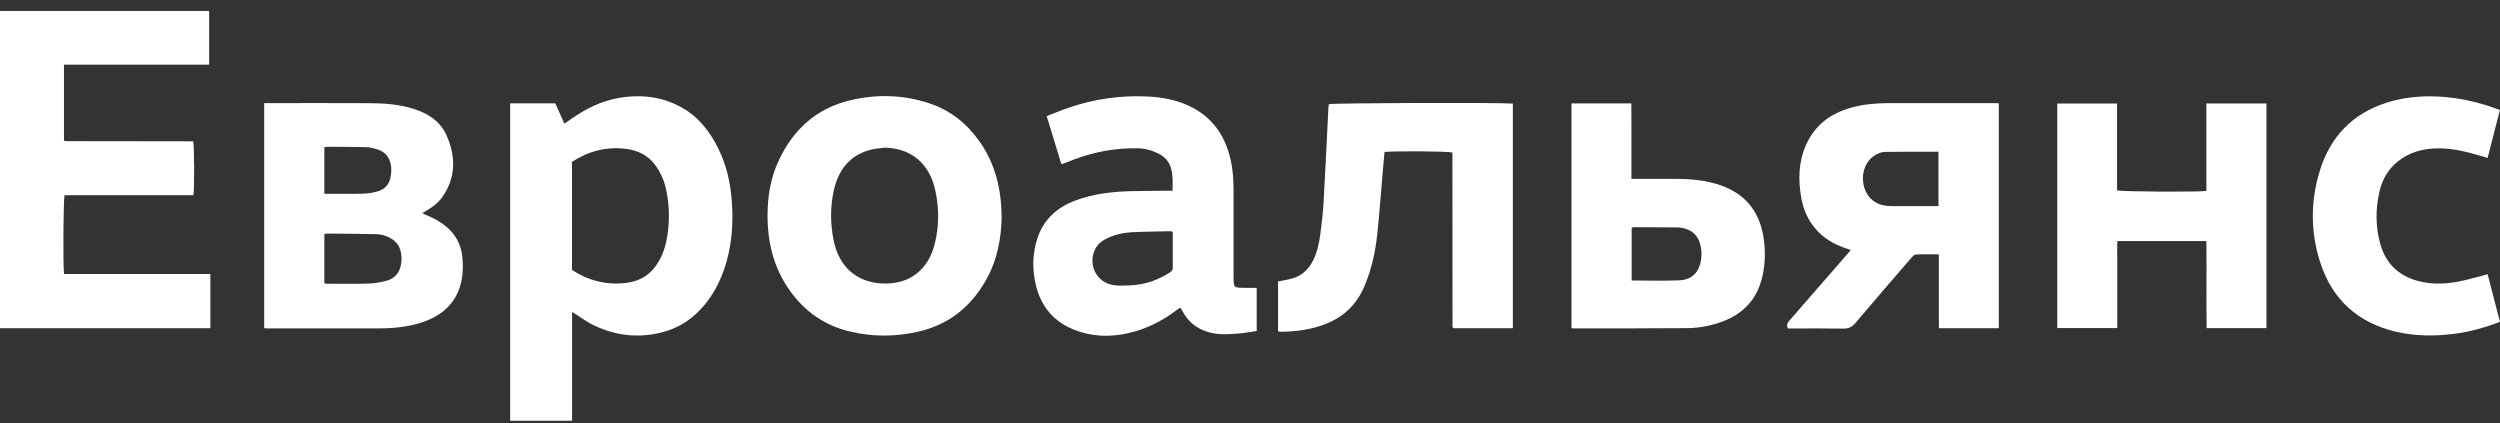
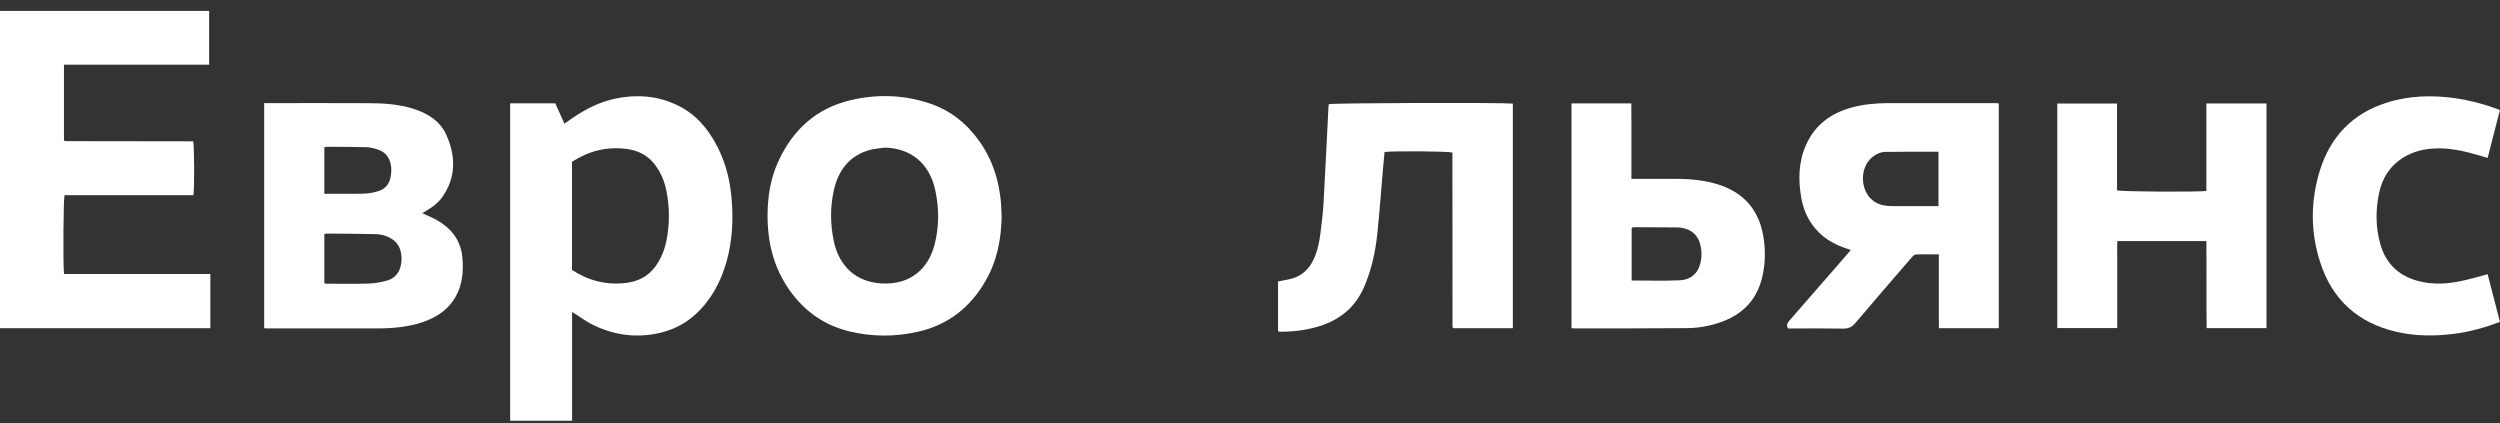
<svg xmlns="http://www.w3.org/2000/svg" width="183" height="31" viewBox="0 0 183 31" fill="none">
  <rect x="0" y="0" width="183" height="31" fill="#333333" stroke="none" />
  <g clip-path="url(#clip0_2437_4167)">
    <path d="M15.401 24.023H0V0.8H15.309V4.733H4.682V10.272C4.682 10.272 4.692 10.286 4.702 10.292C4.712 10.303 4.722 10.317 4.733 10.317C4.773 10.324 4.814 10.331 4.852 10.331C7.935 10.334 11.022 10.341 14.106 10.344C14.12 10.344 14.133 10.351 14.143 10.355C14.225 10.649 14.239 13.828 14.157 14.288H4.726C4.637 14.61 4.607 19.266 4.685 20.058H15.398V24.016L15.401 24.023Z" fill="white" />
    <path d="M37.344 30.8V7.566H40.648C40.866 8.051 41.084 8.539 41.315 9.057C41.495 8.929 41.648 8.819 41.804 8.712C42.855 7.975 43.98 7.407 45.245 7.179C46.901 6.878 48.492 7.065 49.978 7.912C50.977 8.483 51.705 9.327 52.283 10.317C53.007 11.562 53.395 12.915 53.534 14.347C53.694 15.969 53.626 17.575 53.184 19.149C52.769 20.619 52.072 21.93 50.947 22.978C50.11 23.756 49.121 24.217 48.019 24.428C46.343 24.749 44.749 24.48 43.236 23.694C42.899 23.518 42.59 23.286 42.27 23.082C42.158 23.009 42.042 22.94 41.876 22.836V30.8H37.344ZM41.869 19.761C43.093 20.556 44.398 20.878 45.813 20.712C46.7 20.608 47.458 20.228 47.992 19.481C48.397 18.917 48.652 18.28 48.788 17.595C49.029 16.374 49.022 15.153 48.774 13.935C48.635 13.254 48.366 12.617 47.948 12.064C47.424 11.368 46.704 11.009 45.861 10.901C44.416 10.714 43.09 11.05 41.869 11.846V19.761Z" fill="white" />
    <path d="M19.335 7.549C19.488 7.549 19.62 7.549 19.753 7.549C22.184 7.549 24.618 7.539 27.049 7.553C28.123 7.56 29.194 7.629 30.231 7.954C31.292 8.286 32.22 8.846 32.69 9.912C33.373 11.469 33.386 13.015 32.353 14.458C32.067 14.852 31.683 15.139 31.272 15.388C31.156 15.457 31.044 15.527 30.908 15.606C31.285 15.783 31.639 15.921 31.969 16.108C32.985 16.682 33.692 17.529 33.832 18.72C34.097 20.999 33.278 22.847 30.813 23.622C29.779 23.947 28.712 24.04 27.634 24.04C24.958 24.047 22.283 24.04 19.604 24.04C19.525 24.04 19.447 24.03 19.338 24.026V7.549H19.335ZM23.738 20.736C23.823 20.75 23.874 20.768 23.925 20.768C24.945 20.768 25.961 20.792 26.981 20.757C27.437 20.743 27.899 20.66 28.341 20.536C28.837 20.394 29.184 20.044 29.32 19.519C29.422 19.124 29.422 18.73 29.313 18.336C29.208 17.959 28.984 17.678 28.657 17.474C28.314 17.263 27.933 17.149 27.535 17.139C26.328 17.111 25.118 17.108 23.911 17.097C23.86 17.097 23.809 17.121 23.741 17.139V20.736H23.738ZM23.738 14.184C24.547 14.184 25.308 14.184 26.067 14.184C26.352 14.184 26.638 14.184 26.92 14.157C27.175 14.129 27.43 14.07 27.675 13.998C28.154 13.852 28.47 13.52 28.579 13.025C28.634 12.773 28.657 12.503 28.634 12.247C28.576 11.6 28.256 11.13 27.627 10.936C27.358 10.853 27.073 10.78 26.794 10.773C25.846 10.746 24.894 10.753 23.942 10.746C23.877 10.746 23.816 10.766 23.741 10.78V14.184H23.738Z" fill="white" />
-     <path d="M85.832 13.949C85.843 13.354 85.867 12.832 85.72 12.32C85.578 11.828 85.272 11.482 84.823 11.254C84.33 11.005 83.81 10.86 83.259 10.853C81.668 10.832 80.124 11.105 78.632 11.669C78.353 11.776 78.074 11.887 77.795 11.994C77.772 12.005 77.741 11.994 77.683 11.991C77.336 10.849 76.983 9.697 76.619 8.5C77.19 8.279 77.714 8.058 78.251 7.874C80.097 7.248 82.001 6.971 83.946 7.061C85.105 7.113 86.237 7.324 87.284 7.874C88.583 8.556 89.433 9.618 89.895 11.015C90.201 11.943 90.296 12.897 90.296 13.869C90.296 15.983 90.296 18.093 90.296 20.207C90.296 20.373 90.293 20.539 90.31 20.705C90.337 20.965 90.412 21.041 90.671 21.058C90.956 21.075 91.242 21.068 91.527 21.072C91.673 21.072 91.82 21.072 91.99 21.072V24.23C91.558 24.293 91.129 24.372 90.701 24.41C89.984 24.473 89.263 24.521 88.552 24.337C87.665 24.109 86.988 23.594 86.553 22.767C86.516 22.694 86.472 22.625 86.414 22.521C86.315 22.58 86.22 22.625 86.142 22.687C85.074 23.504 83.898 24.088 82.596 24.386C81.243 24.697 79.89 24.649 78.591 24.123C76.881 23.431 75.973 22.085 75.711 20.273C75.575 19.346 75.633 18.422 75.908 17.529C76.361 16.076 77.367 15.177 78.744 14.668C80.049 14.184 81.406 14.028 82.783 13.994C83.64 13.973 84.493 13.97 85.35 13.963C85.496 13.963 85.642 13.963 85.832 13.963V13.949ZM85.843 16.969C85.741 16.945 85.703 16.927 85.666 16.927C84.728 16.948 83.789 16.952 82.854 17C82.273 17.031 81.695 17.149 81.154 17.391C80.75 17.571 80.386 17.803 80.175 18.221C79.607 19.346 80.257 20.681 81.494 20.868C81.919 20.933 82.361 20.906 82.793 20.885C83.83 20.833 84.782 20.498 85.659 19.927C85.788 19.84 85.85 19.747 85.846 19.591C85.839 19.218 85.846 18.844 85.846 18.474C85.846 17.979 85.846 17.481 85.846 16.969H85.843Z" fill="white" />
    <path d="M146.312 7.563V24.023H141.93C141.916 23.442 141.923 22.854 141.923 22.265C141.923 21.657 141.923 21.051 141.923 20.442V18.619C141.335 18.619 140.781 18.605 140.23 18.63C140.121 18.633 140.002 18.765 139.917 18.865C138.547 20.453 137.17 22.037 135.817 23.642C135.562 23.943 135.307 24.061 134.916 24.054C133.706 24.03 132.495 24.044 131.288 24.044C131.142 24.044 130.996 24.044 130.87 24.044C130.738 23.75 130.88 23.587 131.027 23.418C132.183 22.096 133.335 20.771 134.488 19.446C134.804 19.086 135.117 18.723 135.477 18.305C135.273 18.232 135.117 18.173 134.957 18.118C134.165 17.831 133.461 17.409 132.9 16.755C132.329 16.09 131.999 15.319 131.849 14.458C131.622 13.14 131.649 11.846 132.203 10.604C132.863 9.127 134.032 8.283 135.542 7.871C136.415 7.632 137.306 7.553 138.204 7.549C140.815 7.542 143.422 7.549 146.034 7.549C146.112 7.549 146.193 7.556 146.309 7.563H146.312ZM141.896 15.084V11.109C140.58 11.109 139.295 11.095 138.006 11.119C137.67 11.126 137.347 11.268 137.072 11.489C136.46 11.977 136.215 12.852 136.456 13.704C136.681 14.492 137.306 15.008 138.159 15.07C138.564 15.101 138.975 15.087 139.38 15.087C140.206 15.087 141.036 15.087 141.893 15.087L141.896 15.084Z" fill="white" />
    <path d="M73.321 15.841C73.297 17.485 72.988 19.093 72.141 20.564C71.013 22.521 69.381 23.791 67.184 24.286C65.512 24.663 63.839 24.659 62.176 24.258C60.361 23.819 58.909 22.809 57.814 21.269C56.631 19.605 56.169 17.727 56.186 15.696C56.196 14.354 56.407 13.053 56.964 11.835C58.032 9.493 59.756 7.926 62.261 7.335C64.206 6.875 66.144 6.933 68.048 7.57C69.568 8.078 70.771 9.037 71.699 10.351C72.852 11.981 73.297 13.832 73.318 15.845L73.321 15.841ZM64.747 10.808C64.386 10.863 64.016 10.881 63.666 10.977C62.173 11.393 61.364 12.462 61.034 13.942C60.769 15.143 60.776 16.346 61.014 17.557C61.388 19.481 62.659 20.66 64.573 20.75C66.593 20.844 67.942 19.74 68.418 17.875C68.748 16.578 68.748 15.26 68.466 13.939C68.048 11.981 66.705 10.846 64.747 10.805V10.808Z" fill="white" />
    <path d="M165.906 7.573V24.019H161.527C161.496 21.906 161.533 19.788 161.506 17.647H154.992C154.968 18.062 154.985 18.488 154.982 18.906C154.982 19.335 154.982 19.764 154.982 20.19V24.016H150.593V7.577H154.968V13.935C155.288 14.032 160.724 14.063 161.506 13.98V7.573H165.902H165.906Z" fill="white" />
    <path d="M93.553 24.241V20.602C93.9 20.529 94.251 20.48 94.584 20.387C95.291 20.186 95.791 19.719 96.12 19.062C96.426 18.45 96.562 17.786 96.651 17.118C96.753 16.353 96.841 15.582 96.885 14.814C97.018 12.5 97.123 10.182 97.242 7.864C97.246 7.781 97.259 7.701 97.27 7.625C97.572 7.535 109.886 7.497 110.74 7.584V24.023H106.388C106.388 24.023 106.364 24.006 106.357 23.995C106.347 23.985 106.34 23.974 106.337 23.961C106.33 23.933 106.323 23.909 106.323 23.881C106.323 23.84 106.323 23.798 106.323 23.757C106.323 19.584 106.32 15.412 106.317 11.244C106.317 11.23 106.313 11.216 106.31 11.202C106.31 11.188 106.303 11.175 106.3 11.161C106.021 11.074 102.152 11.04 101.349 11.123C101.312 11.507 101.275 11.901 101.241 12.292C101.101 13.901 100.986 15.513 100.819 17.118C100.68 18.439 100.397 19.726 99.874 20.958C99.265 22.394 98.215 23.317 96.777 23.812C95.777 24.154 94.743 24.286 93.689 24.282C93.652 24.282 93.615 24.262 93.557 24.244L93.553 24.241Z" fill="white" />
    <path d="M115.034 24.019V7.57H119.413C119.426 8.49 119.416 9.41 119.42 10.327C119.42 11.233 119.42 12.143 119.42 13.095C119.59 13.095 119.722 13.095 119.851 13.095C120.83 13.095 121.81 13.088 122.785 13.095C123.877 13.101 124.954 13.209 125.991 13.579C127.861 14.246 128.868 15.61 129.119 17.581C129.228 18.425 129.208 19.263 129.038 20.093C128.691 21.809 127.688 22.94 126.08 23.538C125.254 23.843 124.397 24.009 123.527 24.019C120.756 24.044 117.981 24.037 115.211 24.04C115.16 24.04 115.105 24.03 115.027 24.019H115.034ZM119.433 20.532C120.633 20.532 121.799 20.57 122.959 20.518C123.686 20.484 124.244 20.096 124.451 19.328C124.584 18.841 124.58 18.346 124.448 17.858C124.298 17.298 123.941 16.924 123.397 16.751C123.207 16.689 123 16.651 122.799 16.647C121.742 16.634 120.684 16.634 119.627 16.63C119.566 16.63 119.505 16.654 119.437 16.672V20.532H119.433Z" fill="white" />
    <path d="M183 23.559C181.858 23.995 180.746 24.299 179.597 24.441C178.186 24.618 176.778 24.607 175.384 24.282C172.603 23.628 170.716 21.94 169.832 19.183C169.118 16.959 169.125 14.693 169.822 12.461C170.594 9.995 172.202 8.327 174.643 7.535C176.292 6.999 177.975 6.947 179.678 7.182C180.719 7.324 181.728 7.591 182.714 7.947C182.789 7.975 182.864 8.006 182.993 8.058C182.697 9.213 182.402 10.365 182.096 11.559C181.881 11.496 181.701 11.444 181.524 11.392C180.569 11.112 179.61 10.87 178.607 10.86C177.628 10.849 176.69 11.033 175.847 11.579C174.939 12.171 174.395 13.022 174.164 14.07C173.885 15.329 173.888 16.595 174.232 17.841C174.63 19.276 175.558 20.172 176.975 20.56C178.125 20.875 179.264 20.781 180.399 20.518C180.953 20.39 181.501 20.231 182.096 20.072C182.395 21.227 182.691 22.38 182.997 23.566L183 23.559Z" fill="white" />
  </g>
  <defs>
    <clipPath id="clip0_2437_4167">
      <rect width="183" height="30" fill="white" transform="translate(0 0.8)" />
    </clipPath>
  </defs>
</svg>